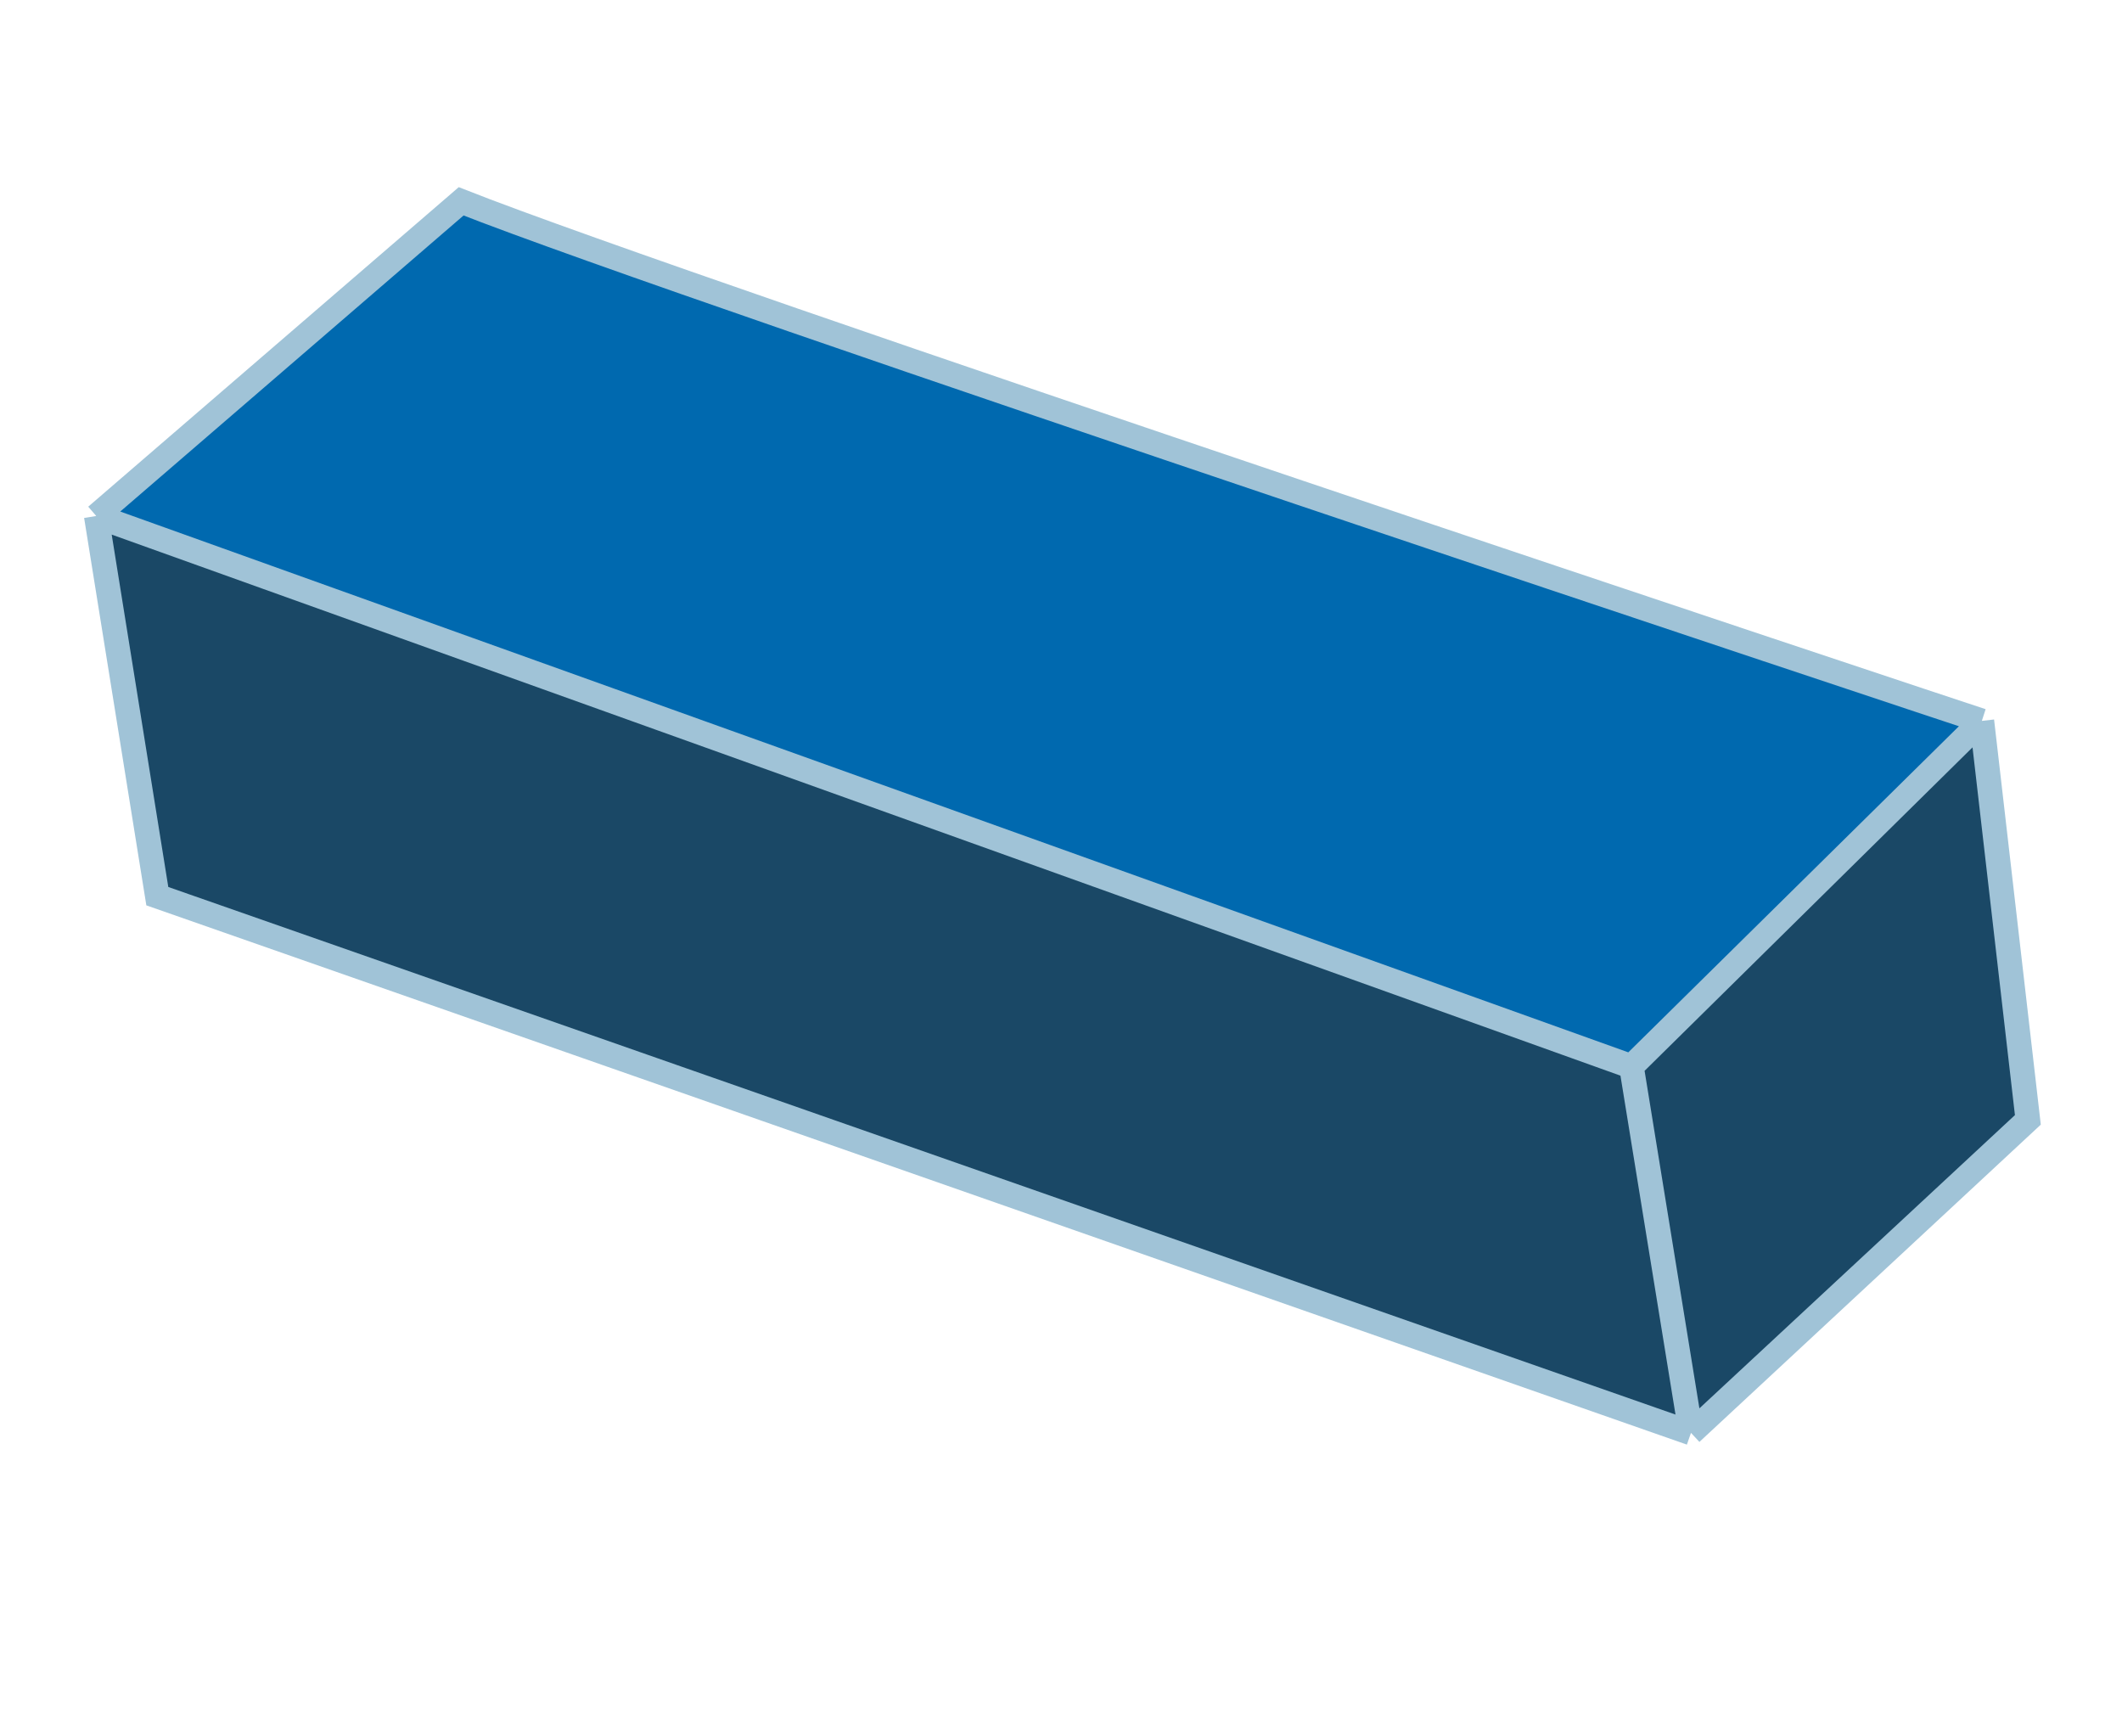
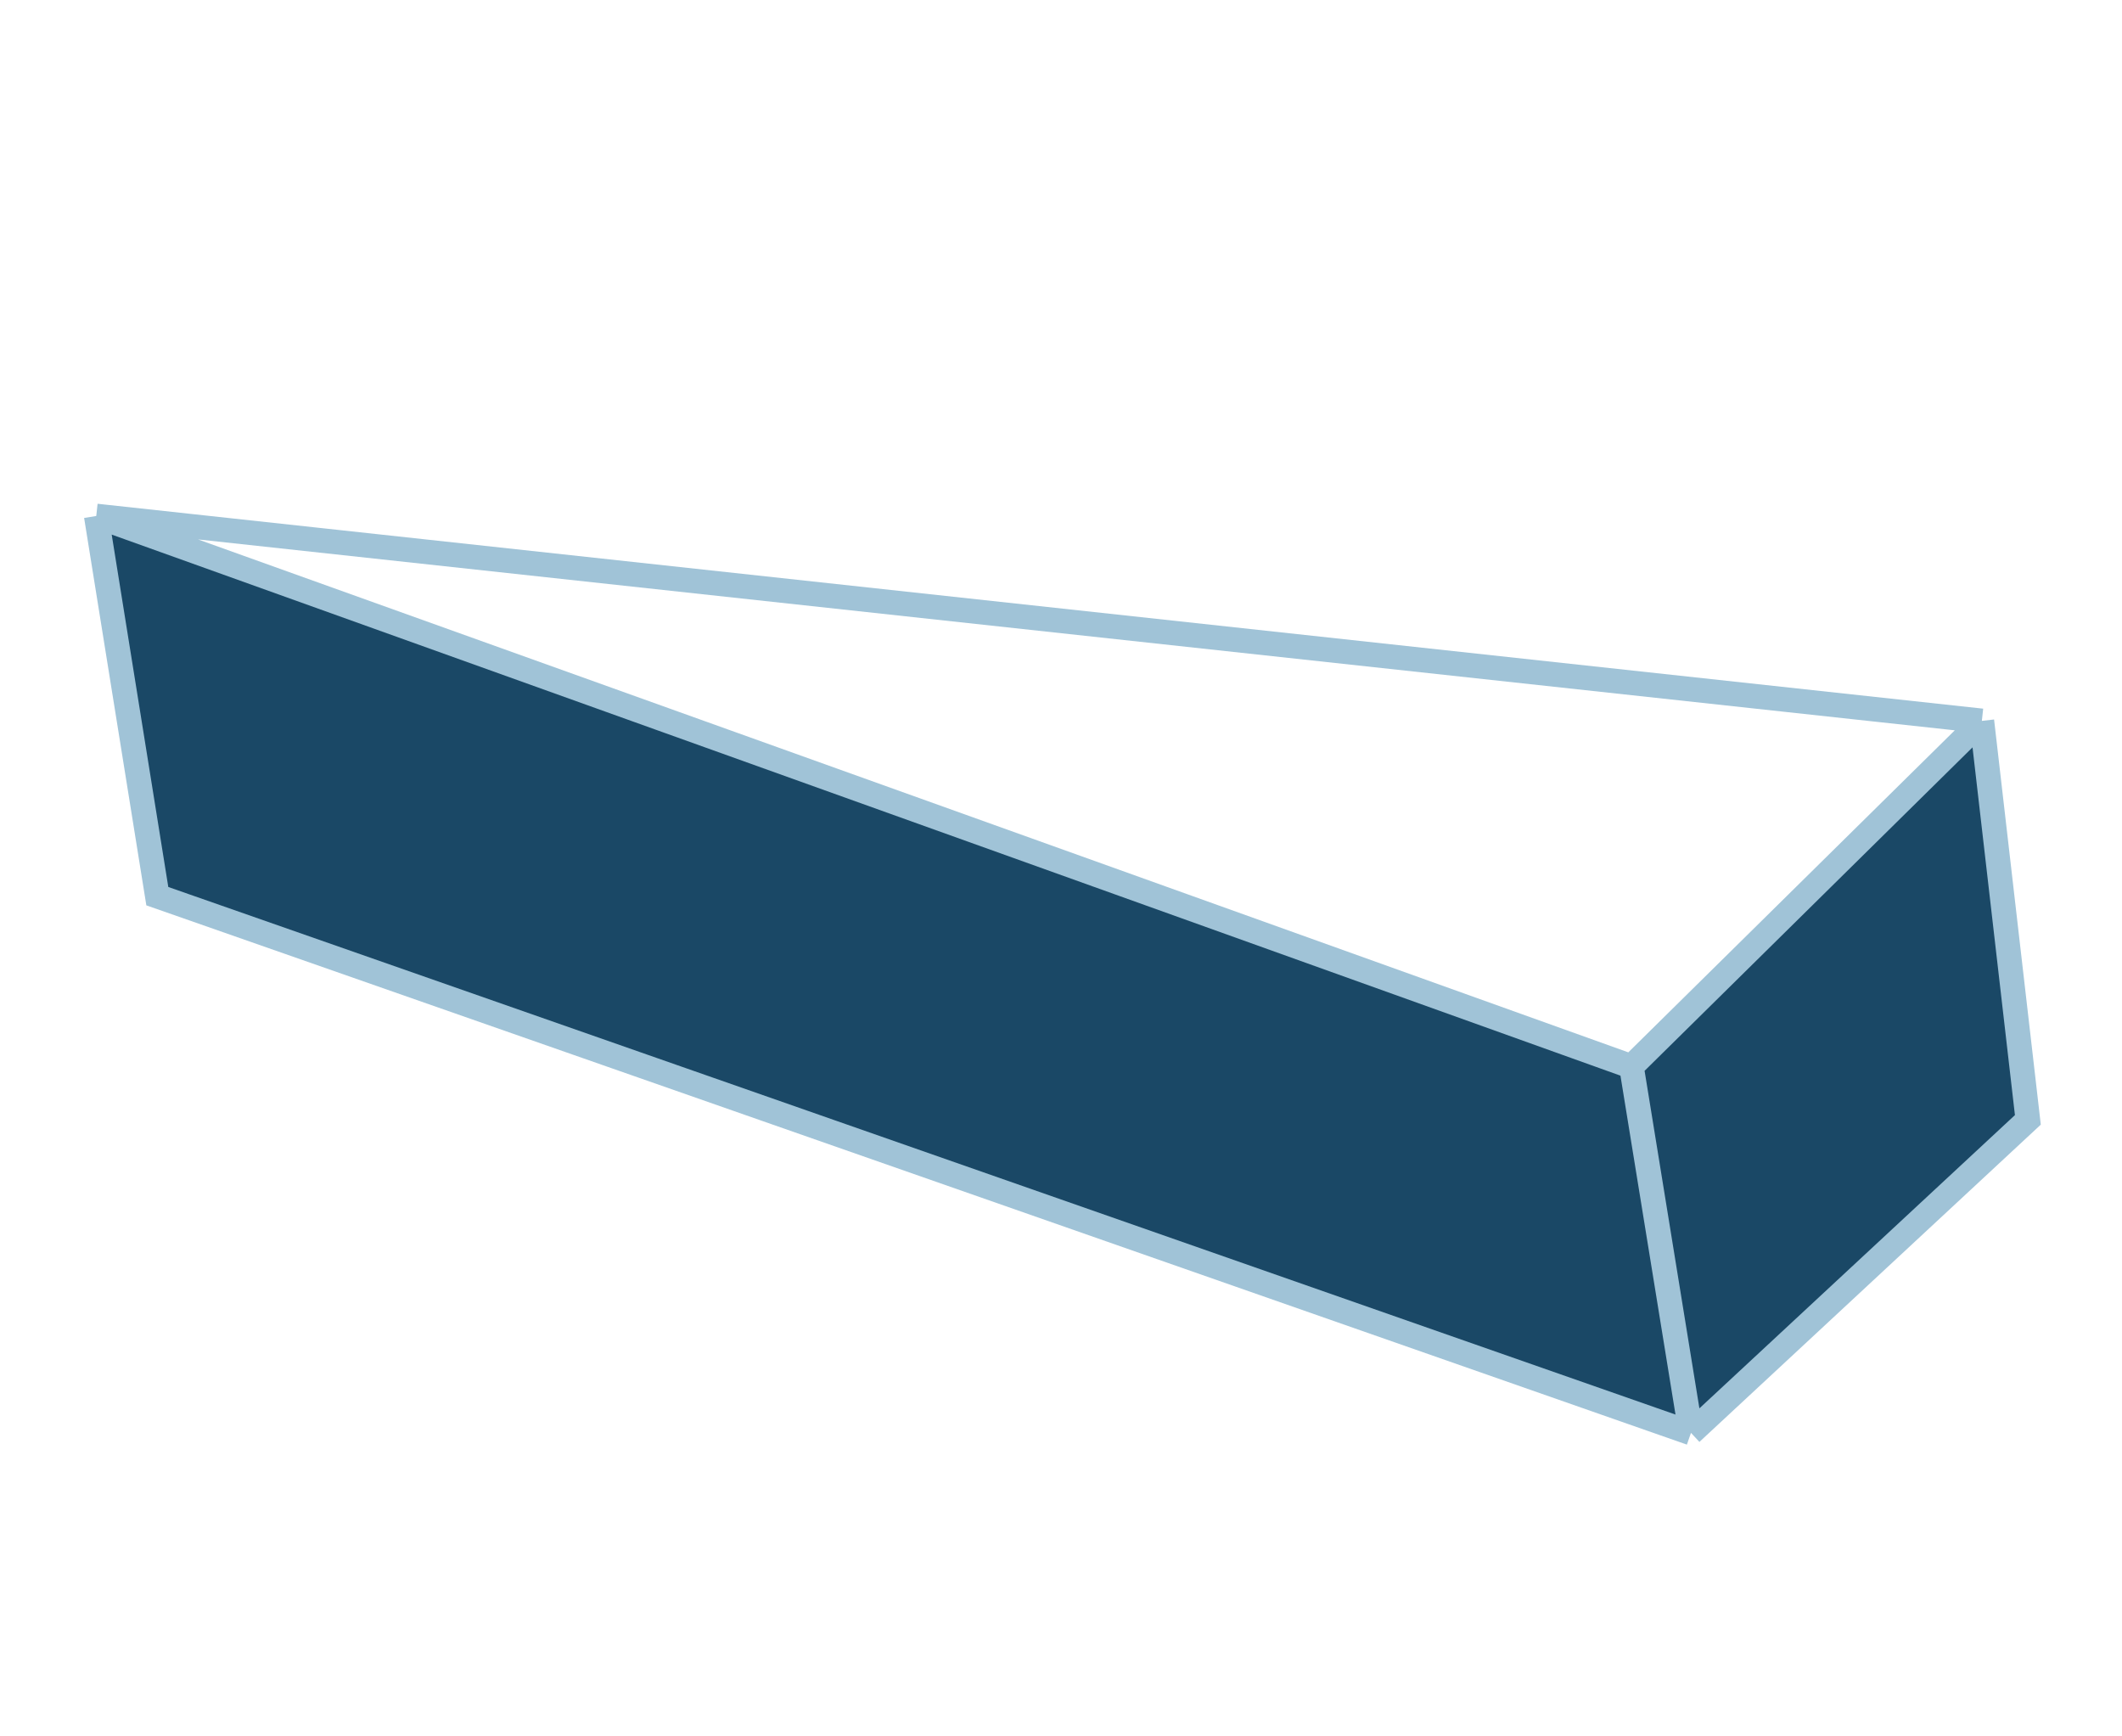
<svg xmlns="http://www.w3.org/2000/svg" xmlns:ns1="http://sodipodi.sourceforge.net/DTD/sodipodi-0.dtd" xmlns:ns2="http://www.inkscape.org/namespaces/inkscape" width="22" height="18" fill="none" version="1.1" id="svg29370" ns1:docname="scheme2-designation7.svg" ns2:version="0.92.5 (2060ec1f9f, 2020-04-08)">
  <defs id="defs29374" />
  <ns1:namedview pagecolor="#ffffff" bordercolor="#666666" borderopacity="1" objecttolerance="10" gridtolerance="10" guidetolerance="10" ns2:pageopacity="0" ns2:pageshadow="2" ns2:window-width="1920" ns2:window-height="1009" id="namedview29372" showgrid="false" ns2:zoom="13.111111" ns2:cx="-2.2711864" ns2:cy="9" ns2:window-x="0" ns2:window-y="0" ns2:window-maximized="1" ns2:current-layer="svg29370" />
  <g id="g30926">
-     <path id="path35120-3-7-0" d="M 16.907,11.066 20.53,7.507 4.782,2.087 0.999,5.349 Z" style="fill:#0069af;fill-opacity:1;stroke-width:1.276" ns2:connector-curvature="0" />
    <path id="path35122-6-3-48" d="M 17.531,14.855 21.024,11.61 20.53,7.507 16.907,11.066 0.998,5.349 1.631,9.29 Z" style="fill:#1a4866;fill-opacity:1;stroke-width:1.276" ns2:connector-curvature="0" />
-     <path id="path35124-7-6-7" d="M 20.547,7.473 C 20.321,7.4 7.165,3.029 4.781,2.087 L 0.998,5.349 M 20.547,7.473 16.914,11.056 m 3.633,-3.583 0.477,4.136 -3.492,3.245 M 0.998,5.349 16.914,11.056 M 0.998,5.349 1.631,9.29 17.531,14.855 m -0.617,-3.799 0.617,3.799" style="stroke:#a0c3d7;stroke-width:0.255" ns2:connector-curvature="0" />
+     <path id="path35124-7-6-7" d="M 20.547,7.473 L 0.998,5.349 M 20.547,7.473 16.914,11.056 m 3.633,-3.583 0.477,4.136 -3.492,3.245 M 0.998,5.349 16.914,11.056 M 0.998,5.349 1.631,9.29 17.531,14.855 m -0.617,-3.799 0.617,3.799" style="stroke:#a0c3d7;stroke-width:0.255" ns2:connector-curvature="0" />
  </g>
</svg>